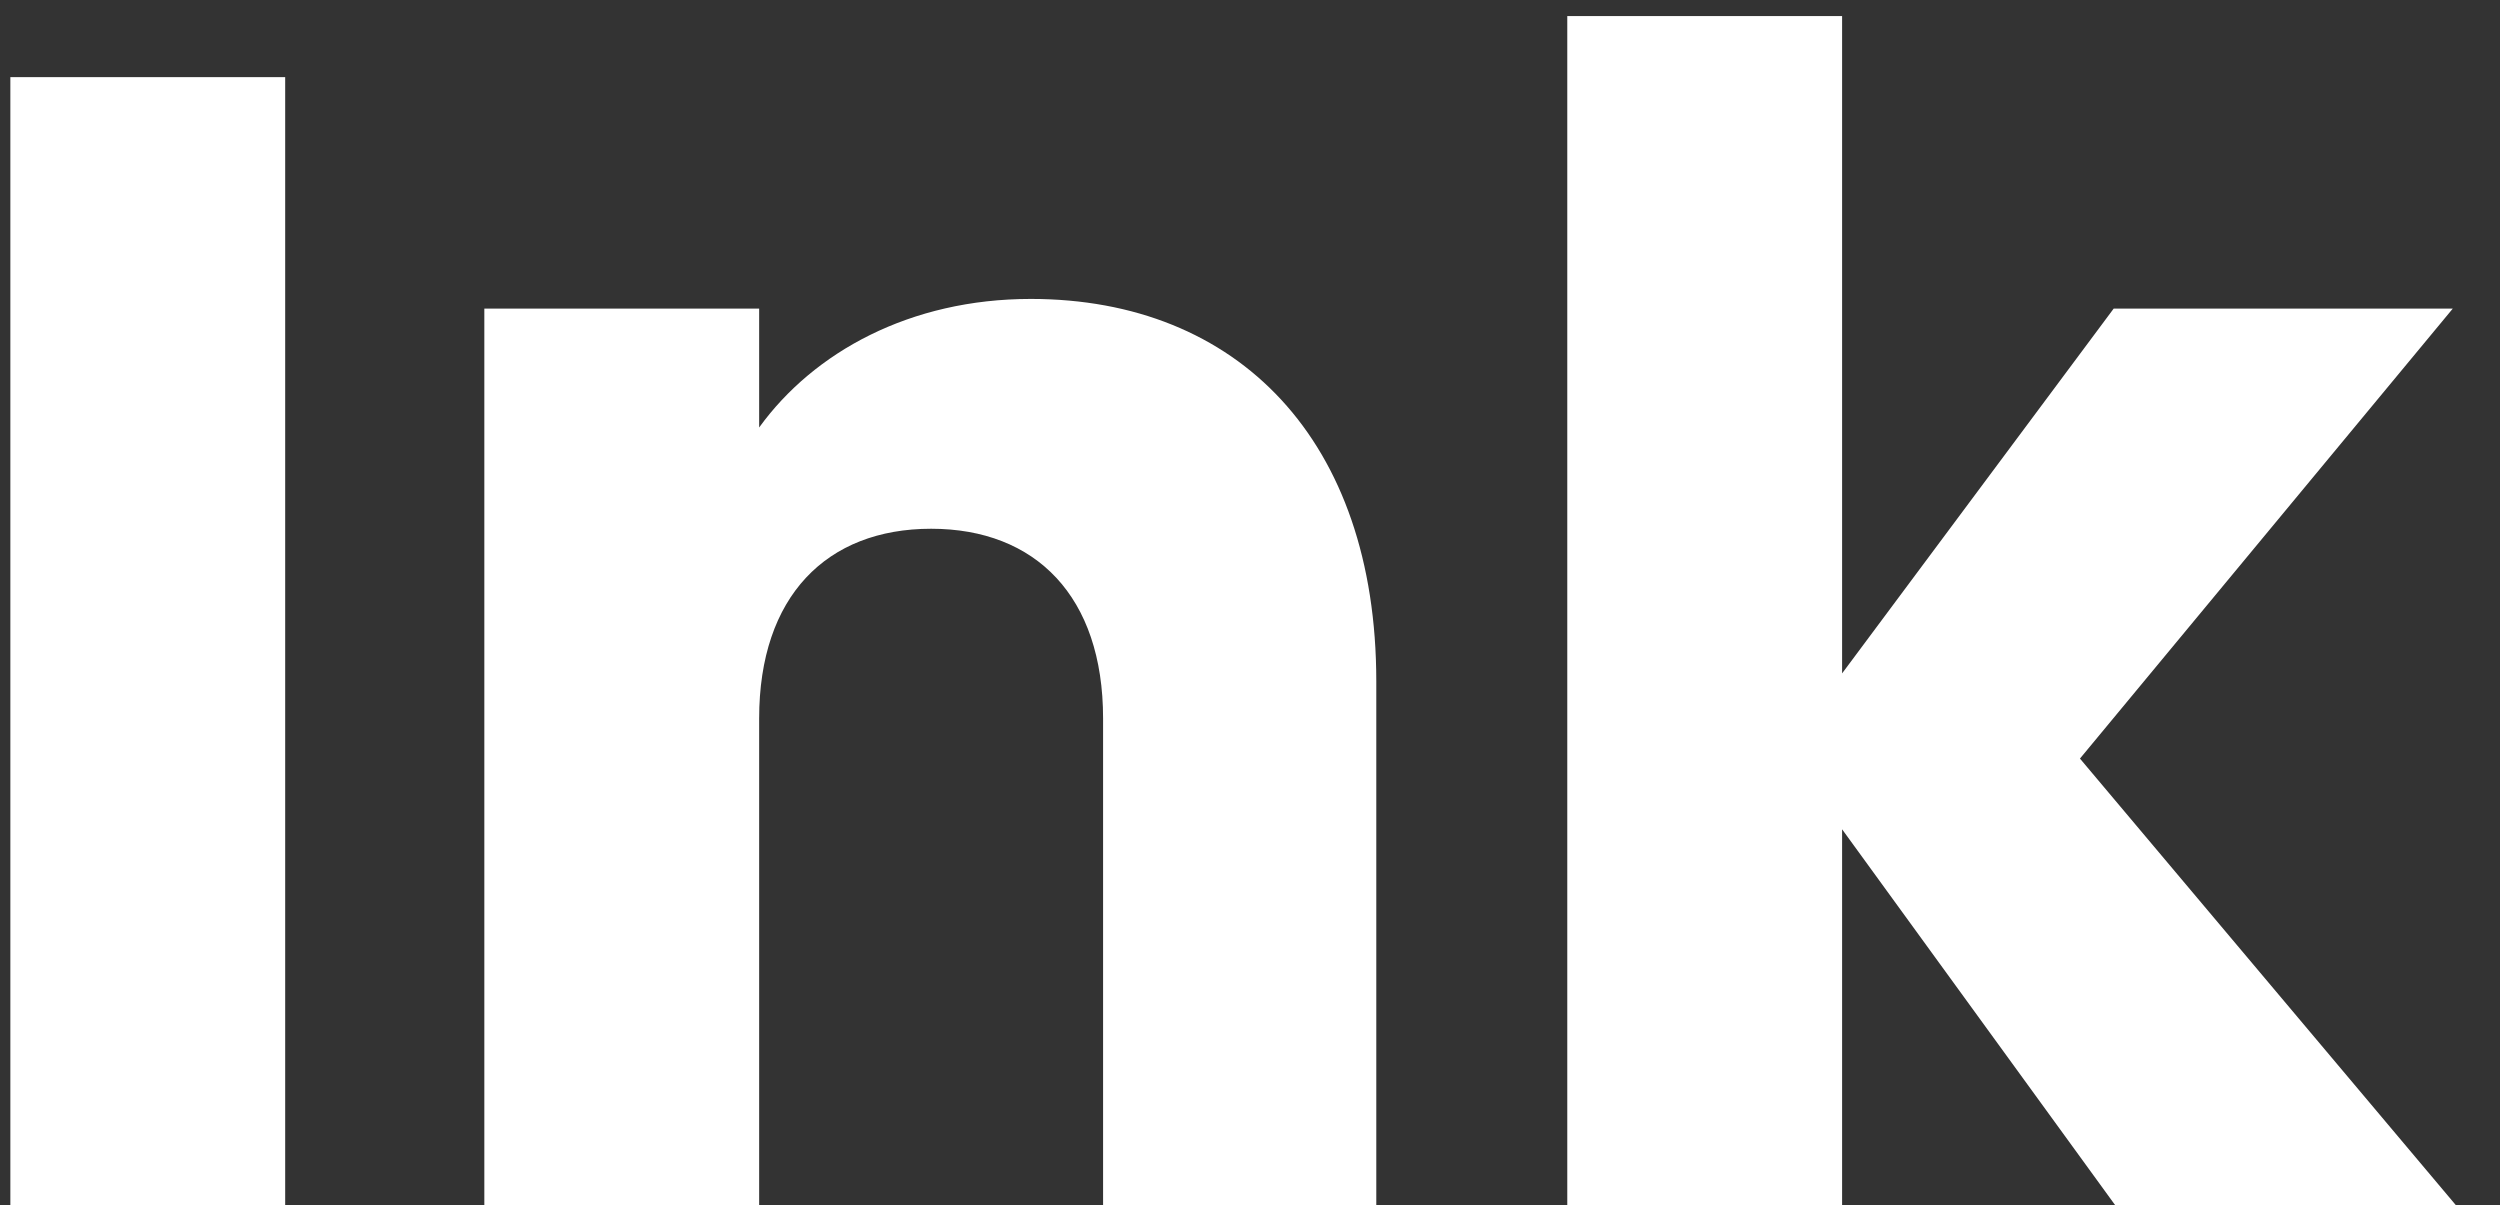
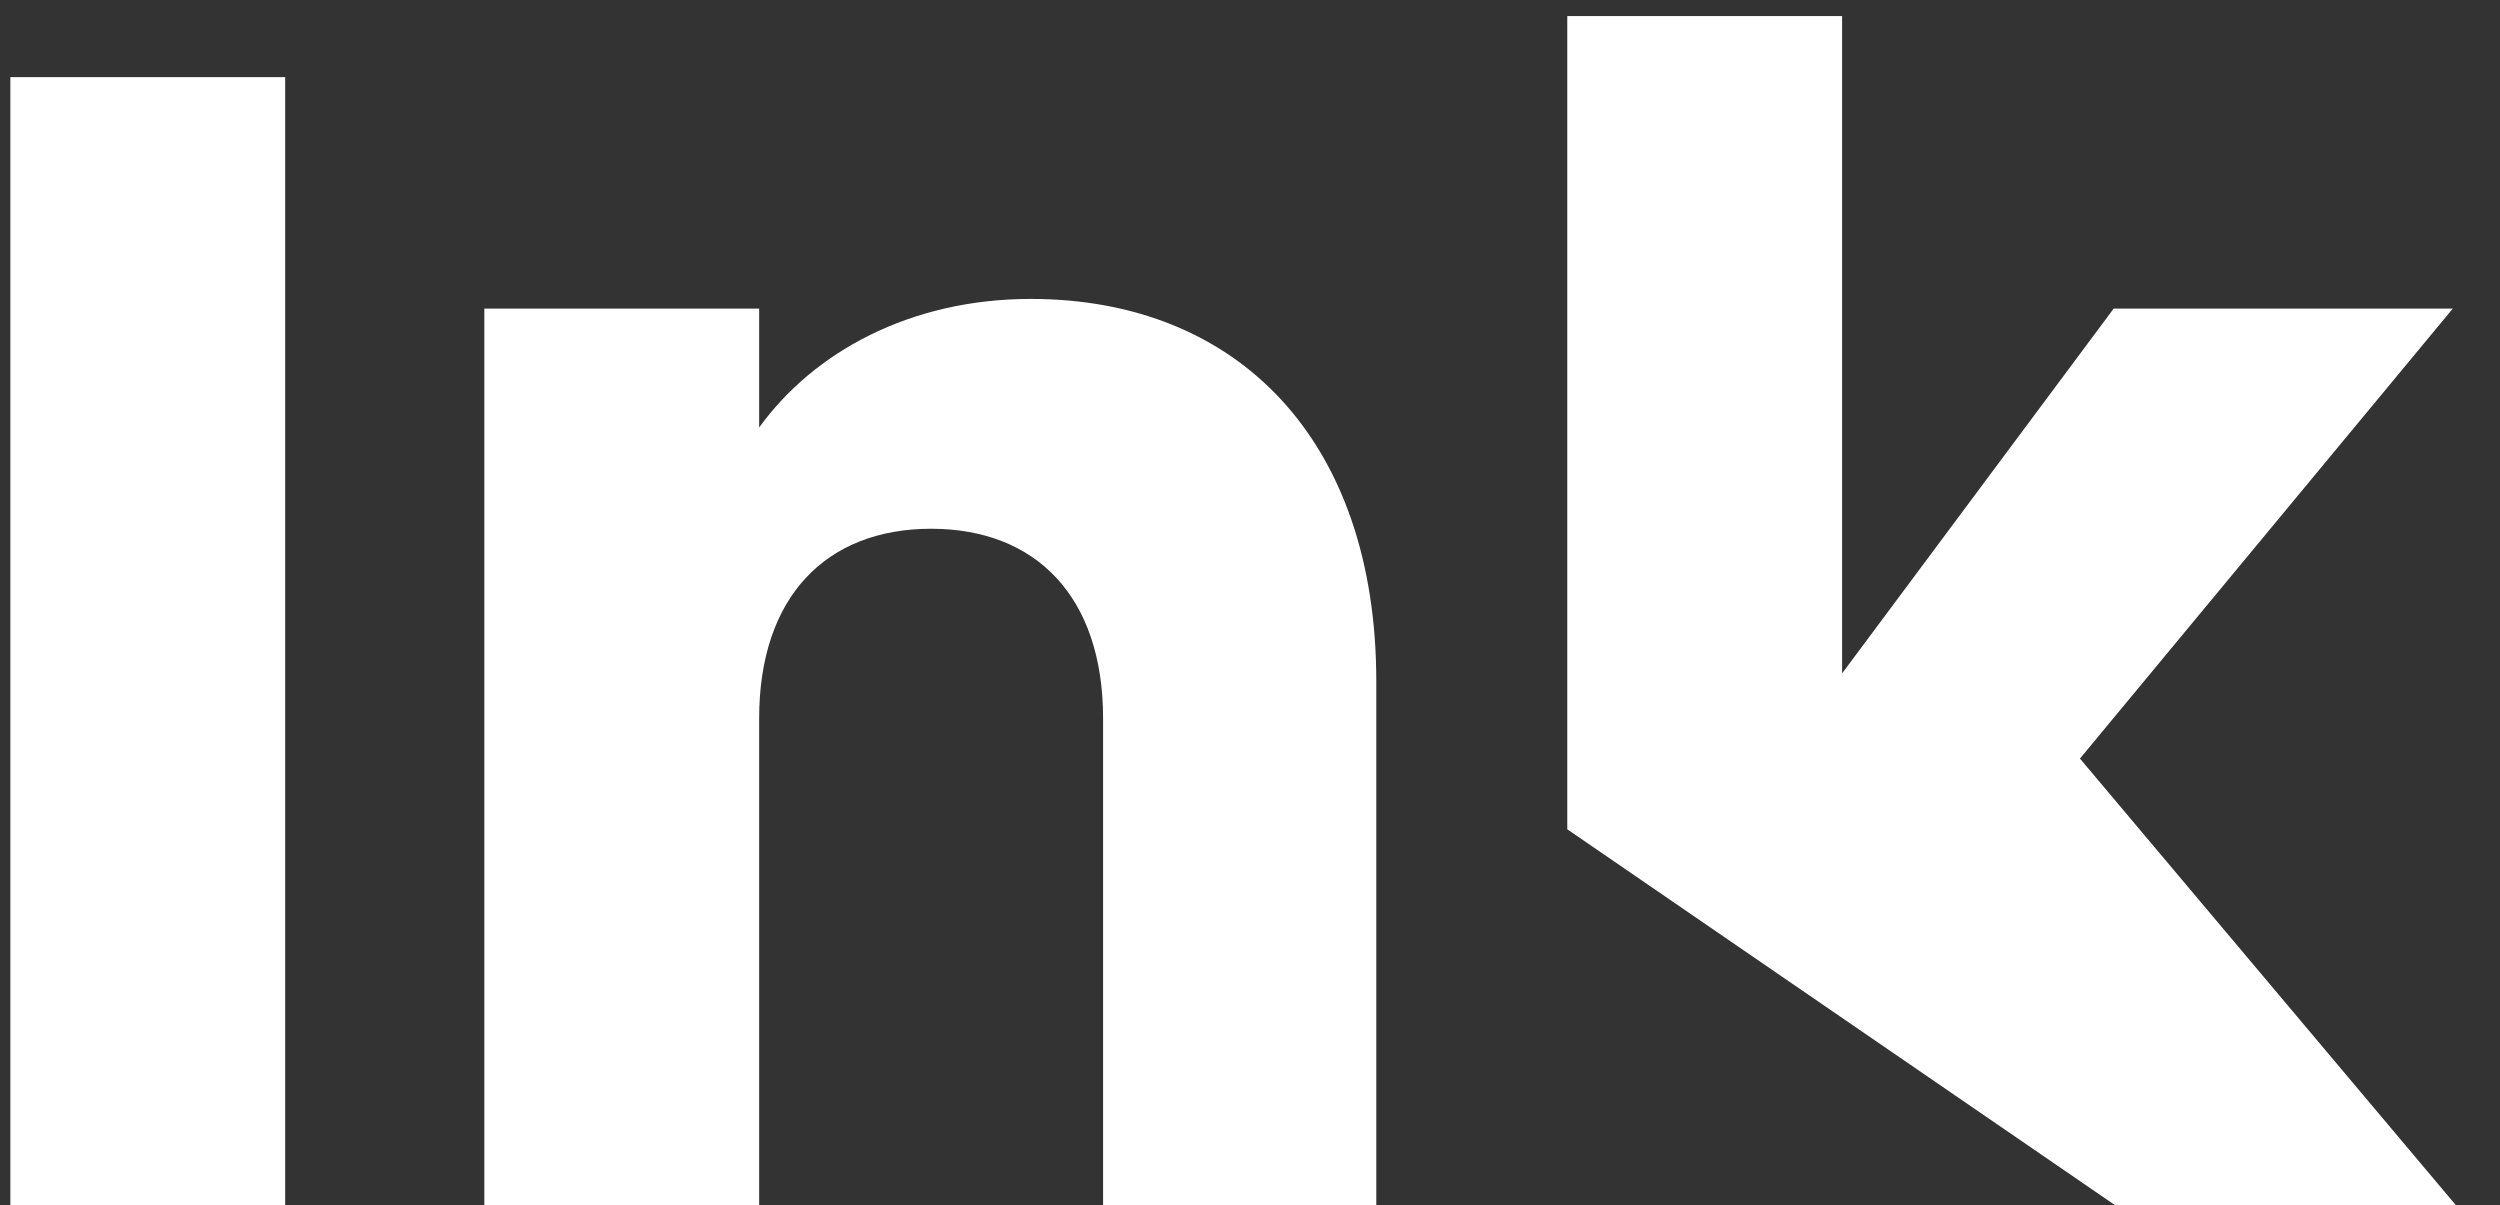
<svg xmlns="http://www.w3.org/2000/svg" width="56" height="27" viewBox="0 0 56 27" fill="none">
  <rect x="0" y="0" width="56" height="27" fill="#333333" stroke="none" />
-   <path d="M0.232 27H6.388V1.728H0.232V27ZM24.709 27H30.829V15.264C30.829 9.864 27.733 6.696 23.089 6.696C20.389 6.696 18.229 7.884 17.005 9.576V6.912H10.849V27H17.005V16.092C17.005 13.356 18.517 11.844 20.857 11.844C23.197 11.844 24.709 13.356 24.709 16.092V27ZM35.107 27H41.263V18.576L47.383 27H55.015L46.591 16.992L54.943 6.912H47.347L41.263 15.084V0.36H35.107V27Z" fill="#fff" />
+   <path d="M0.232 27H6.388V1.728H0.232V27ZM24.709 27H30.829V15.264C30.829 9.864 27.733 6.696 23.089 6.696C20.389 6.696 18.229 7.884 17.005 9.576V6.912H10.849V27H17.005V16.092C17.005 13.356 18.517 11.844 20.857 11.844C23.197 11.844 24.709 13.356 24.709 16.092V27ZM35.107 27V18.576L47.383 27H55.015L46.591 16.992L54.943 6.912H47.347L41.263 15.084V0.36H35.107V27Z" fill="#fff" />
</svg>